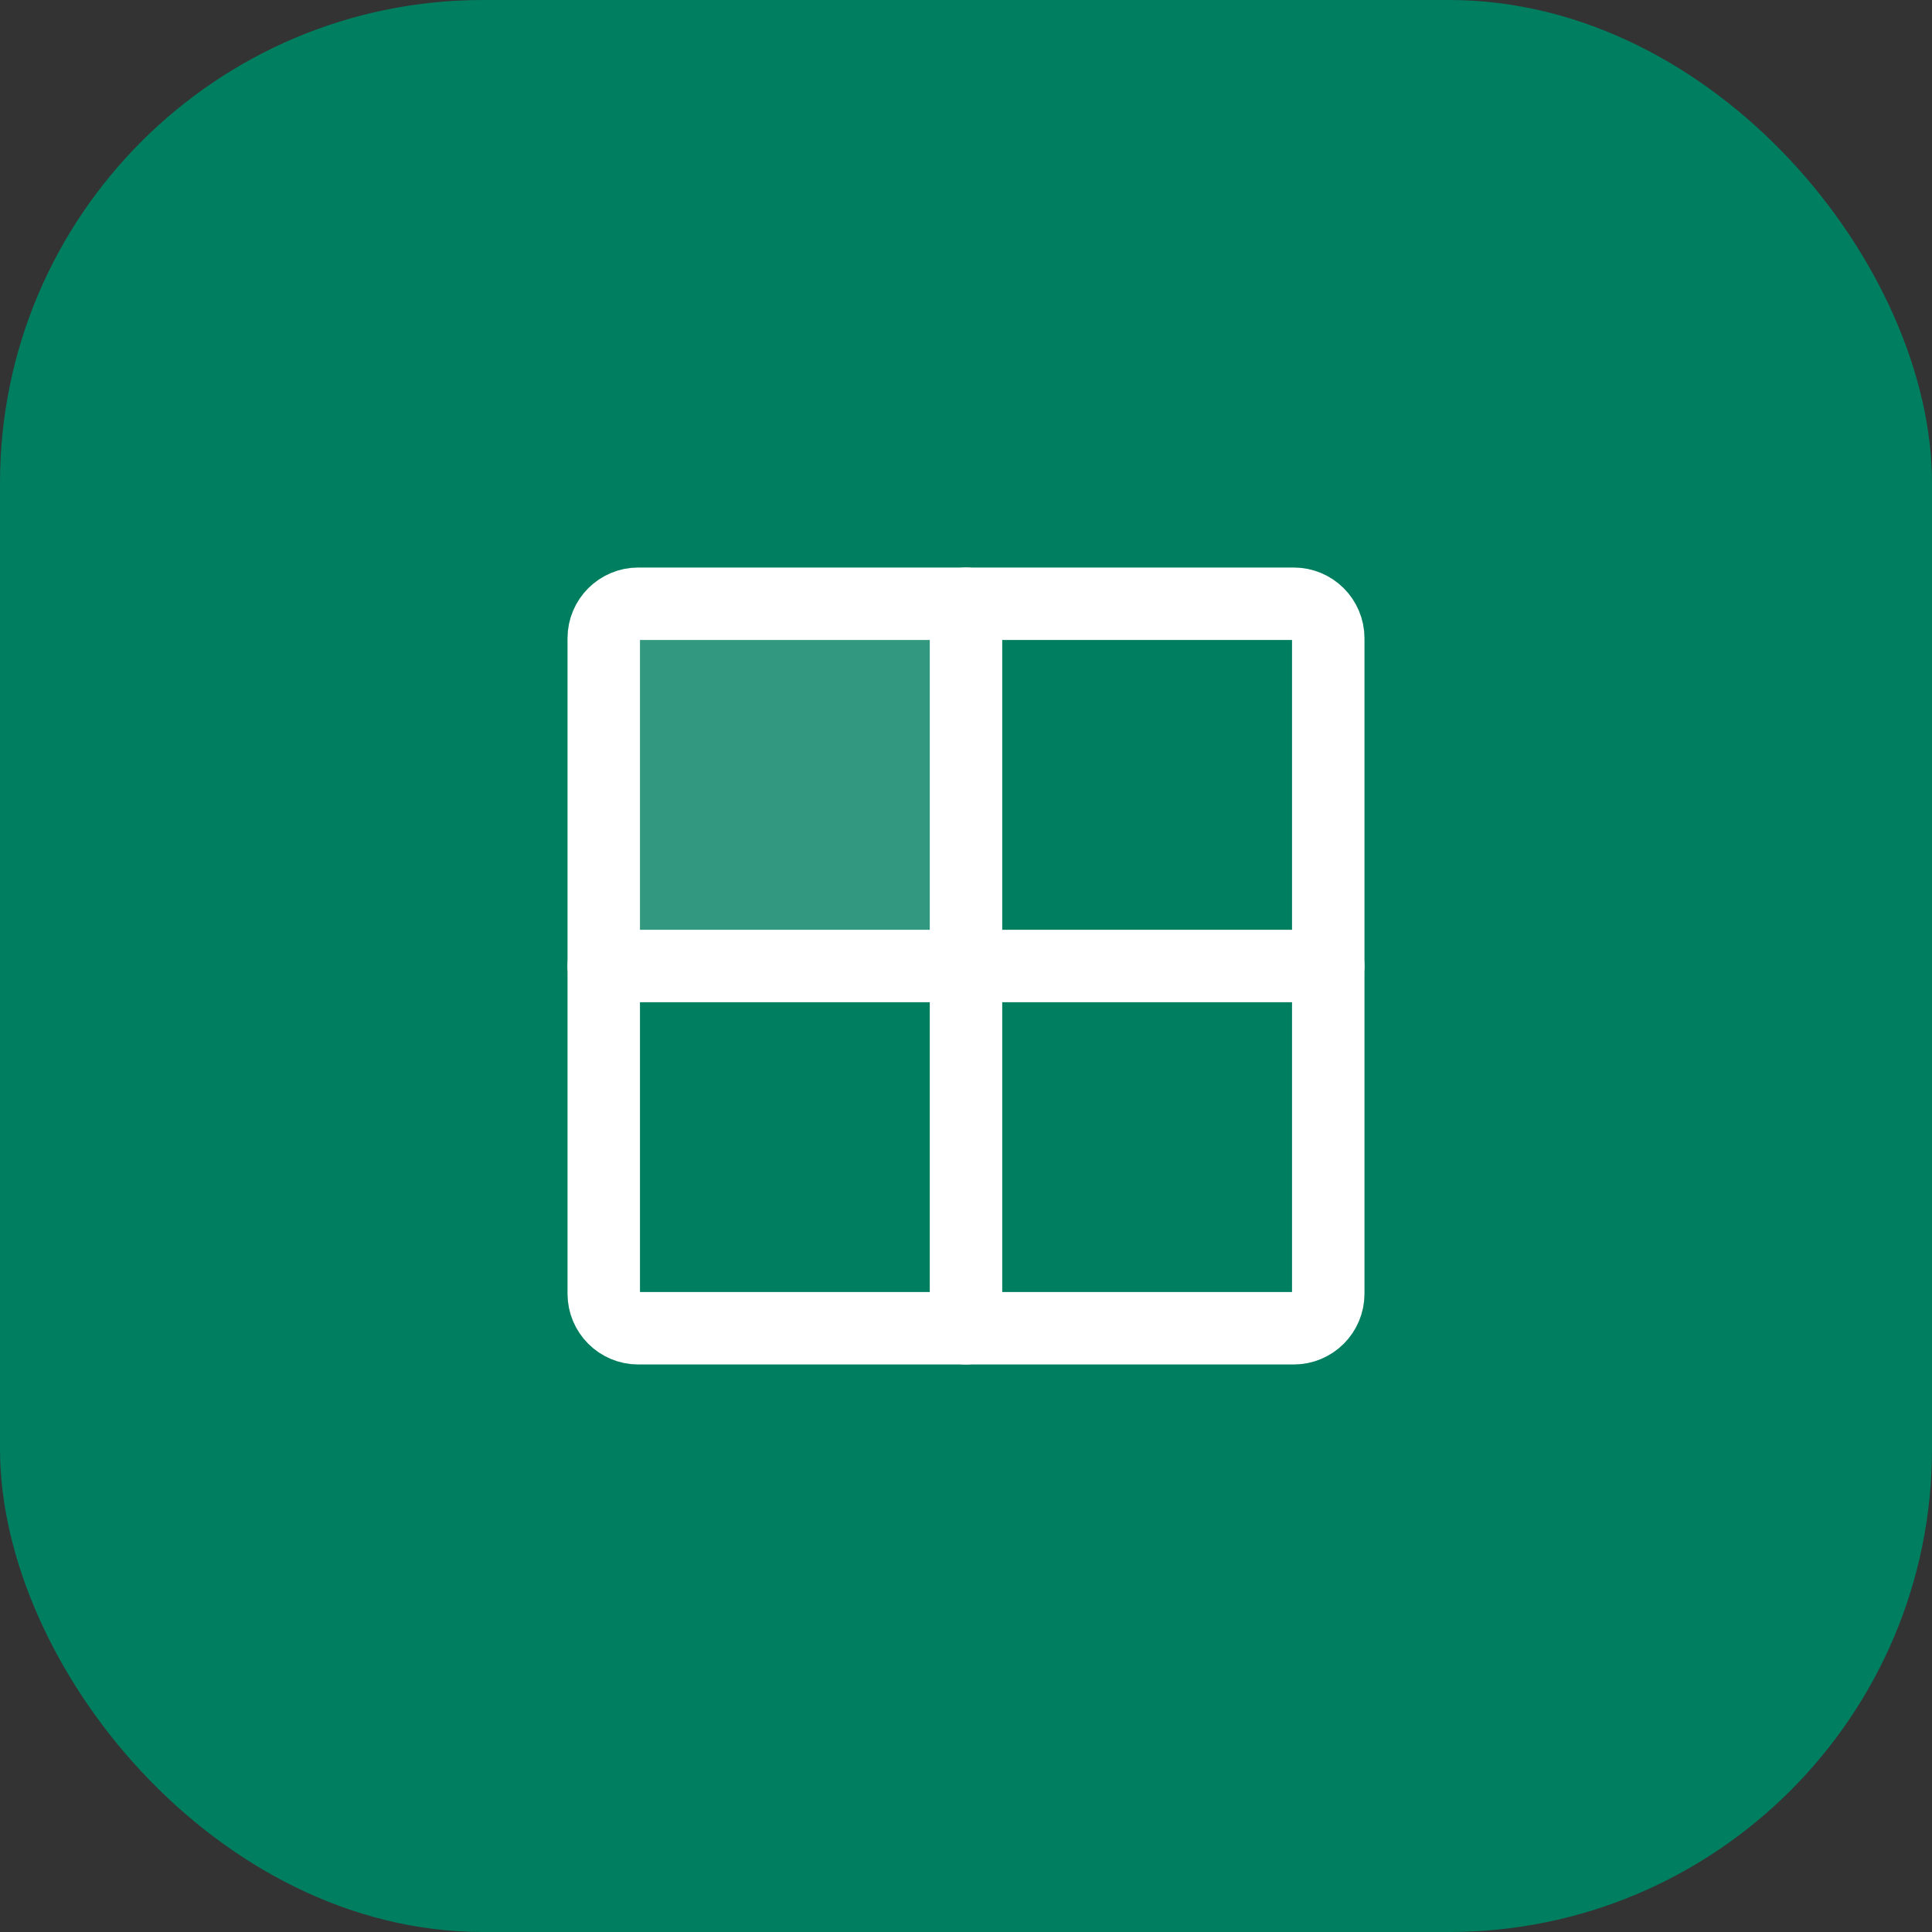
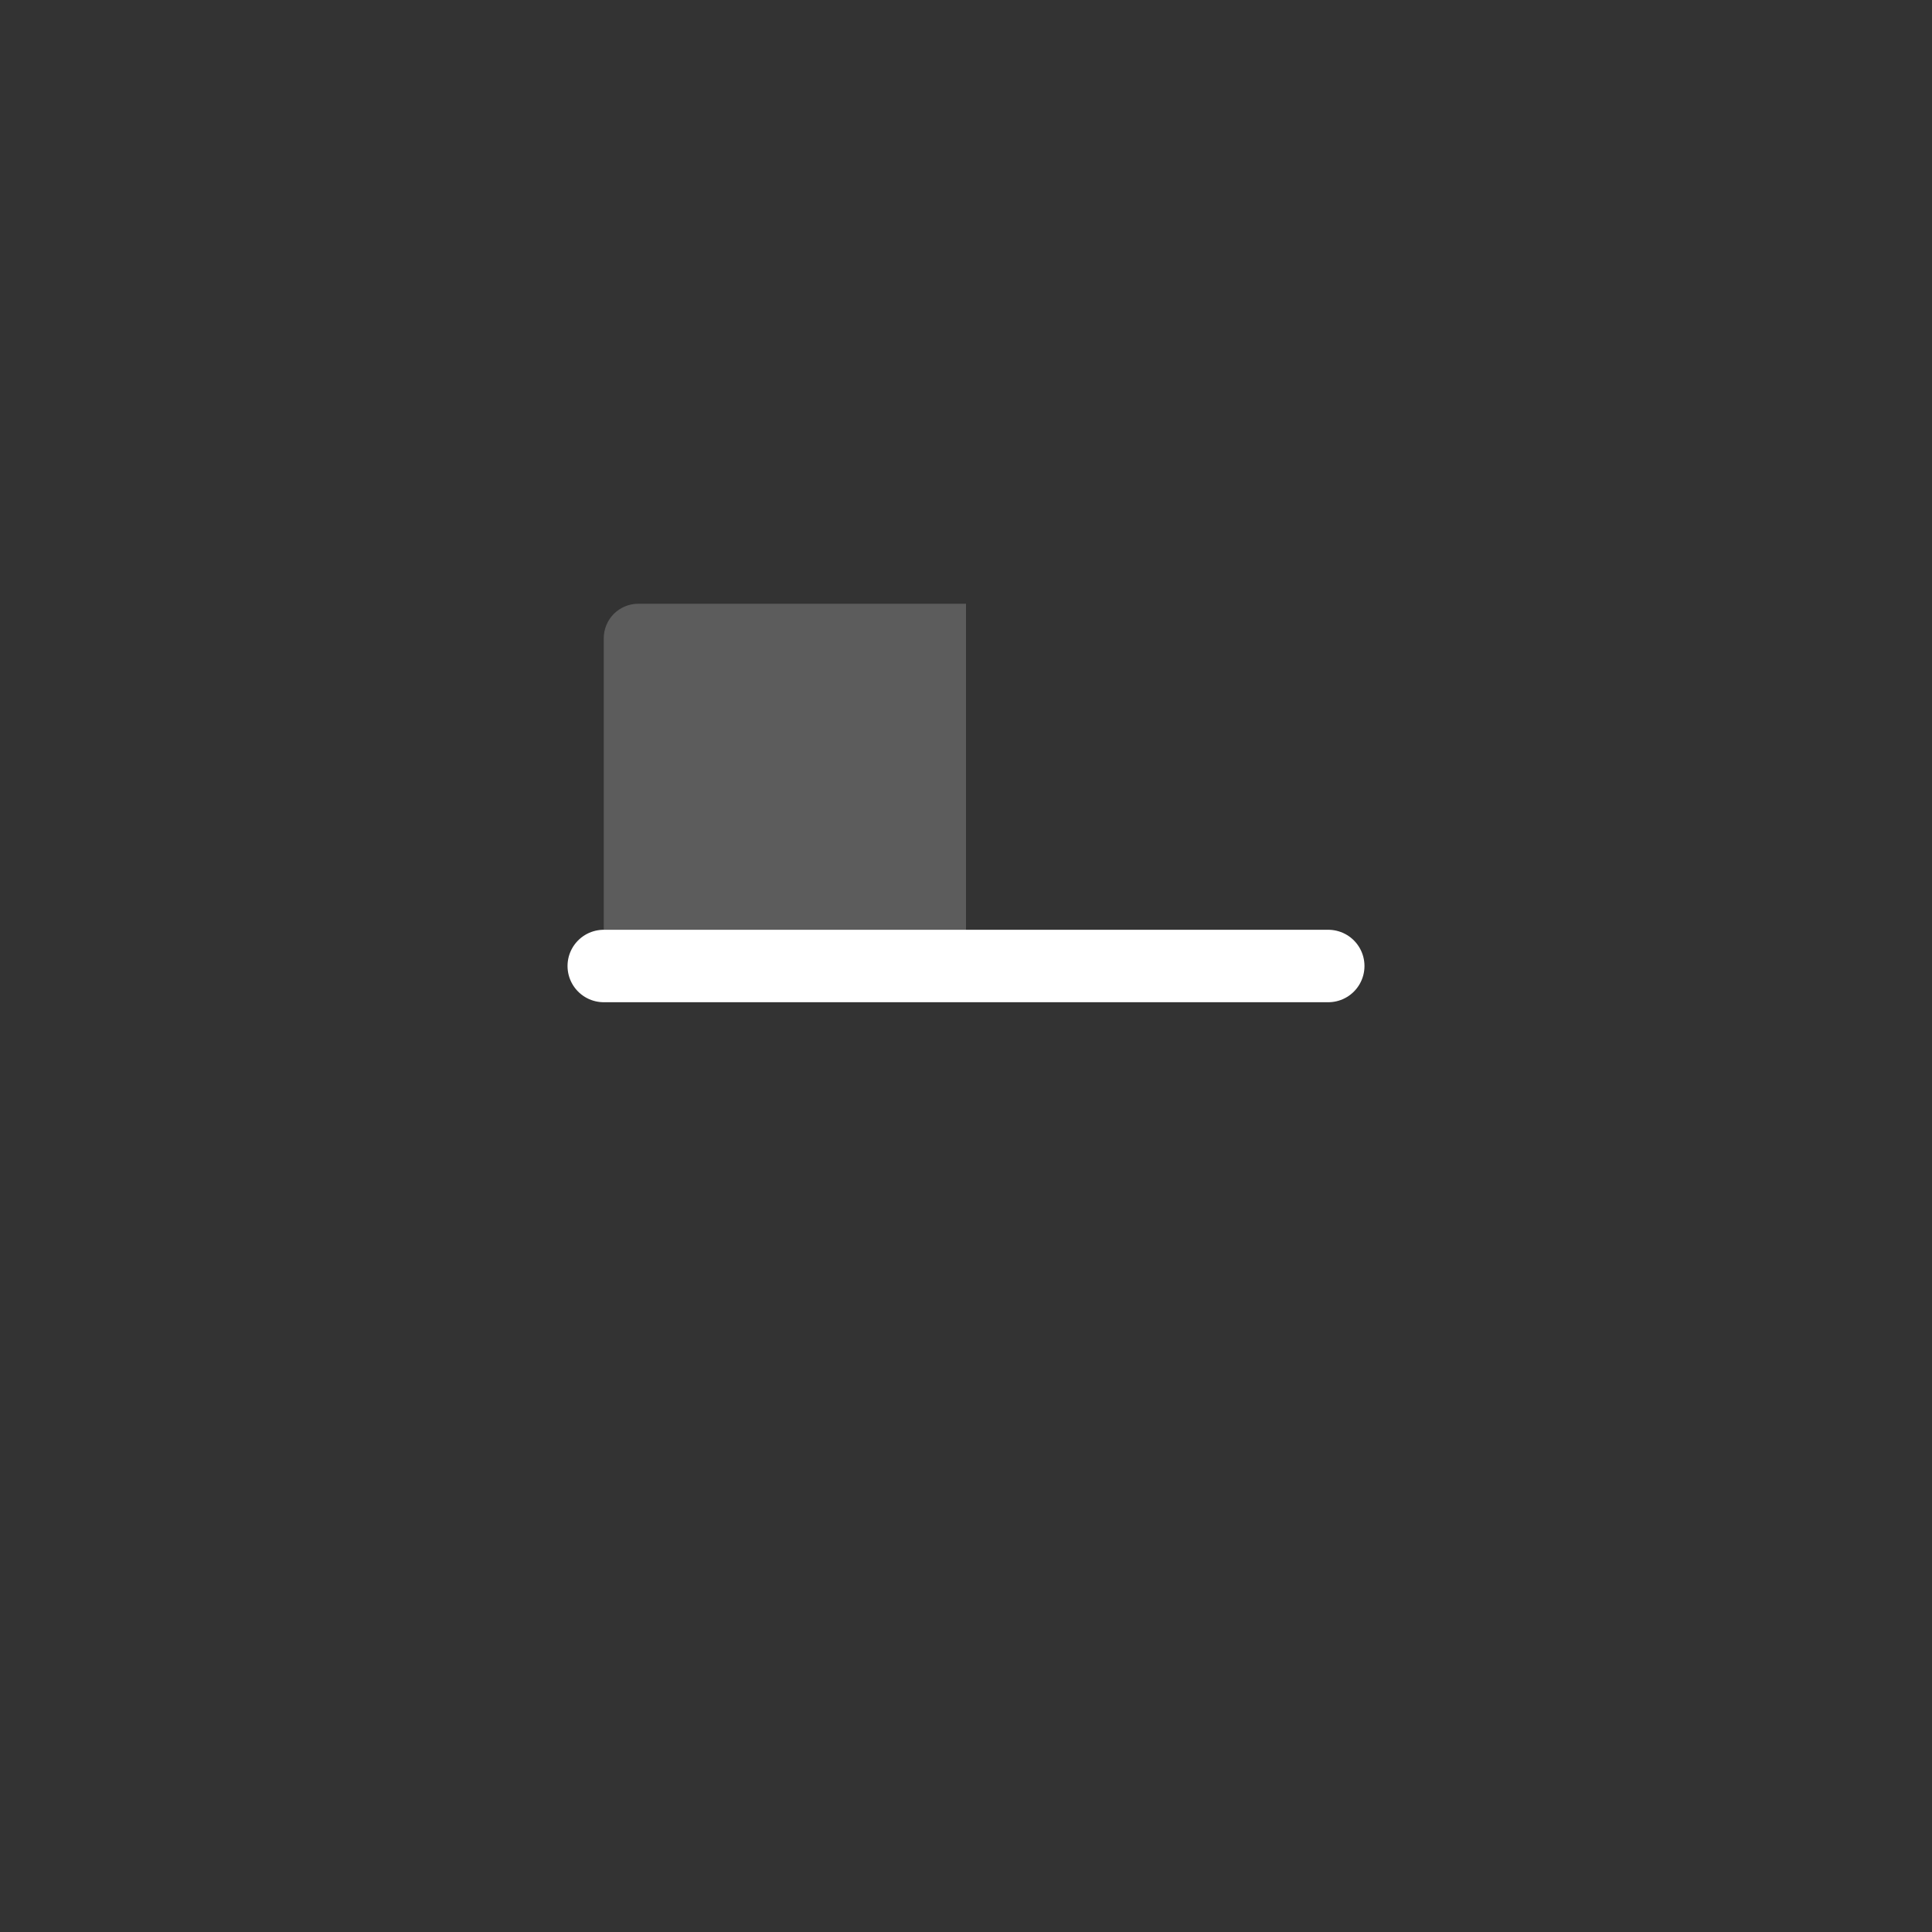
<svg xmlns="http://www.w3.org/2000/svg" width="80" height="80" viewBox="0 0 80 80" fill="none">
  <rect x="0" y="0" width="80" height="80" fill="#333333" stroke="none" />
-   <rect width="80" height="80" rx="20" fill="#007E60" />
  <path opacity="0.2" d="M40 40H25V26.429C25 26.05 25.151 25.686 25.418 25.418C25.686 25.151 26.05 25 26.429 25H40V40Z" fill="white" />
-   <path d="M53.571 25H26.429C25.64 25 25 25.64 25 26.429V53.571C25 54.36 25.64 55 26.429 55H53.571C54.36 55 55 54.36 55 53.571V26.429C55 25.64 54.36 25 53.571 25Z" stroke="white" stroke-width="3" stroke-linecap="round" stroke-linejoin="round" />
-   <path d="M40 25V55" stroke="white" stroke-width="3" stroke-linecap="round" stroke-linejoin="round" />
  <path d="M55 40H25" stroke="white" stroke-width="3" stroke-linecap="round" stroke-linejoin="round" />
</svg>